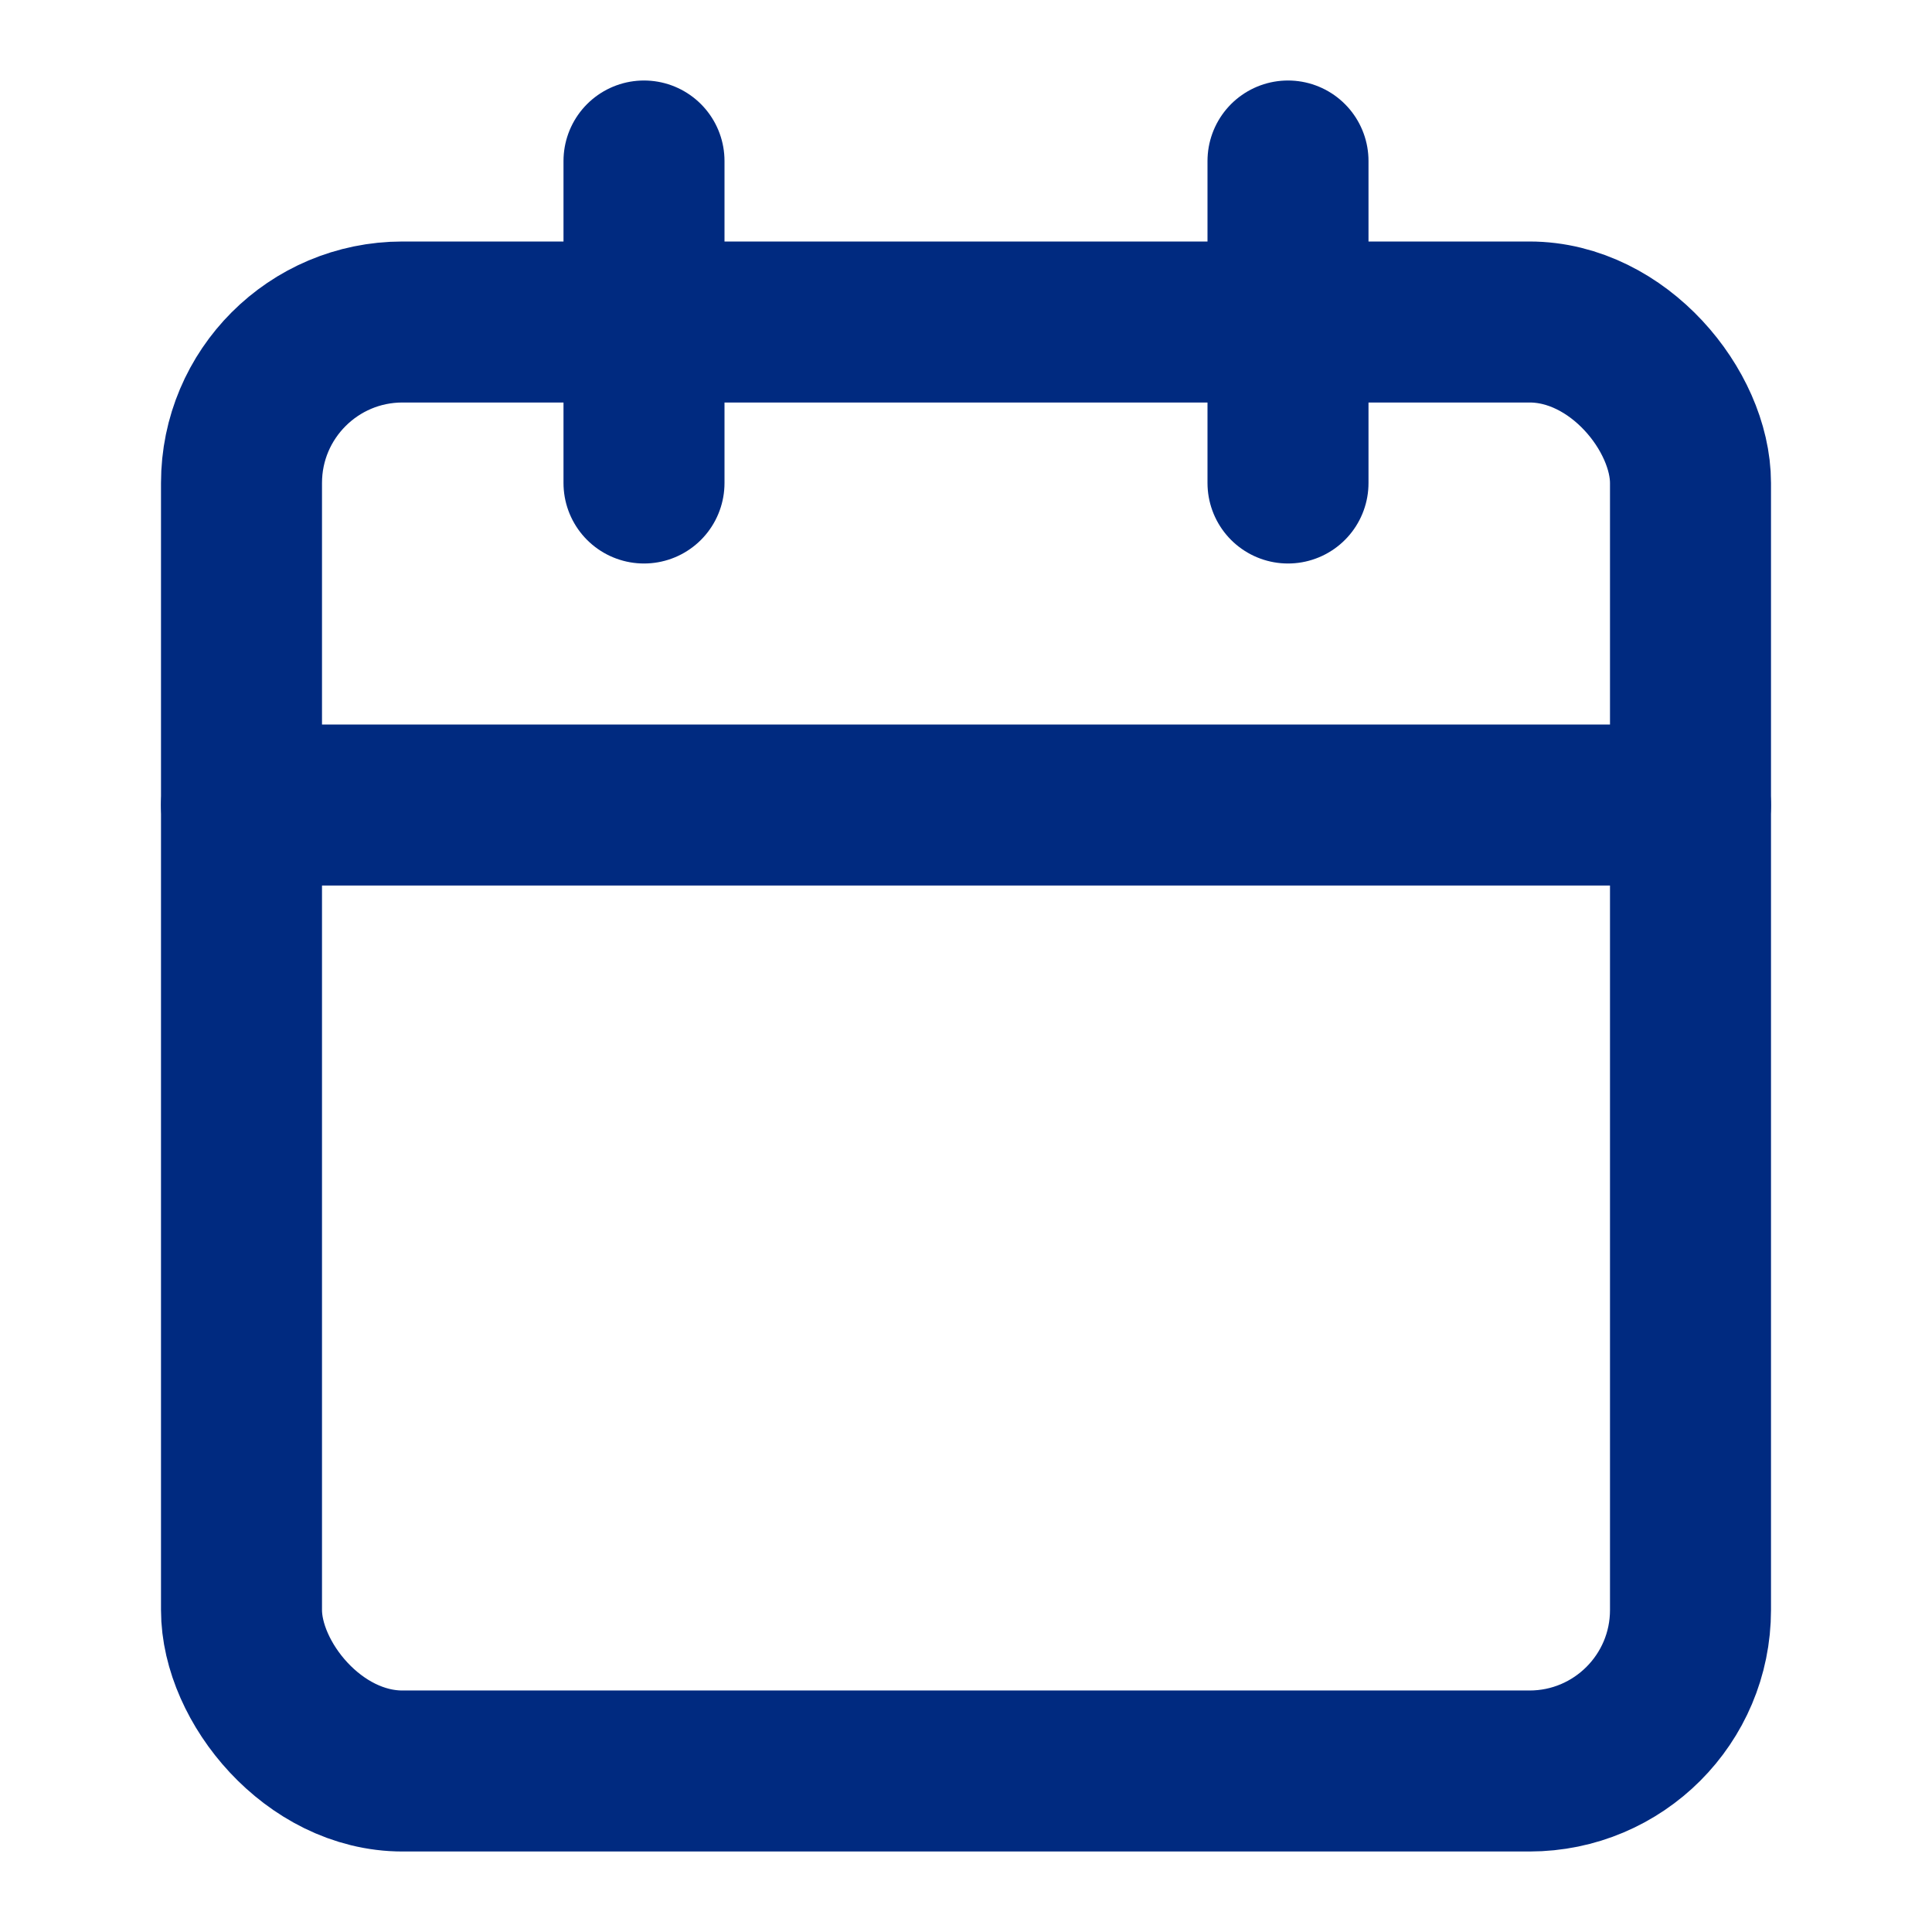
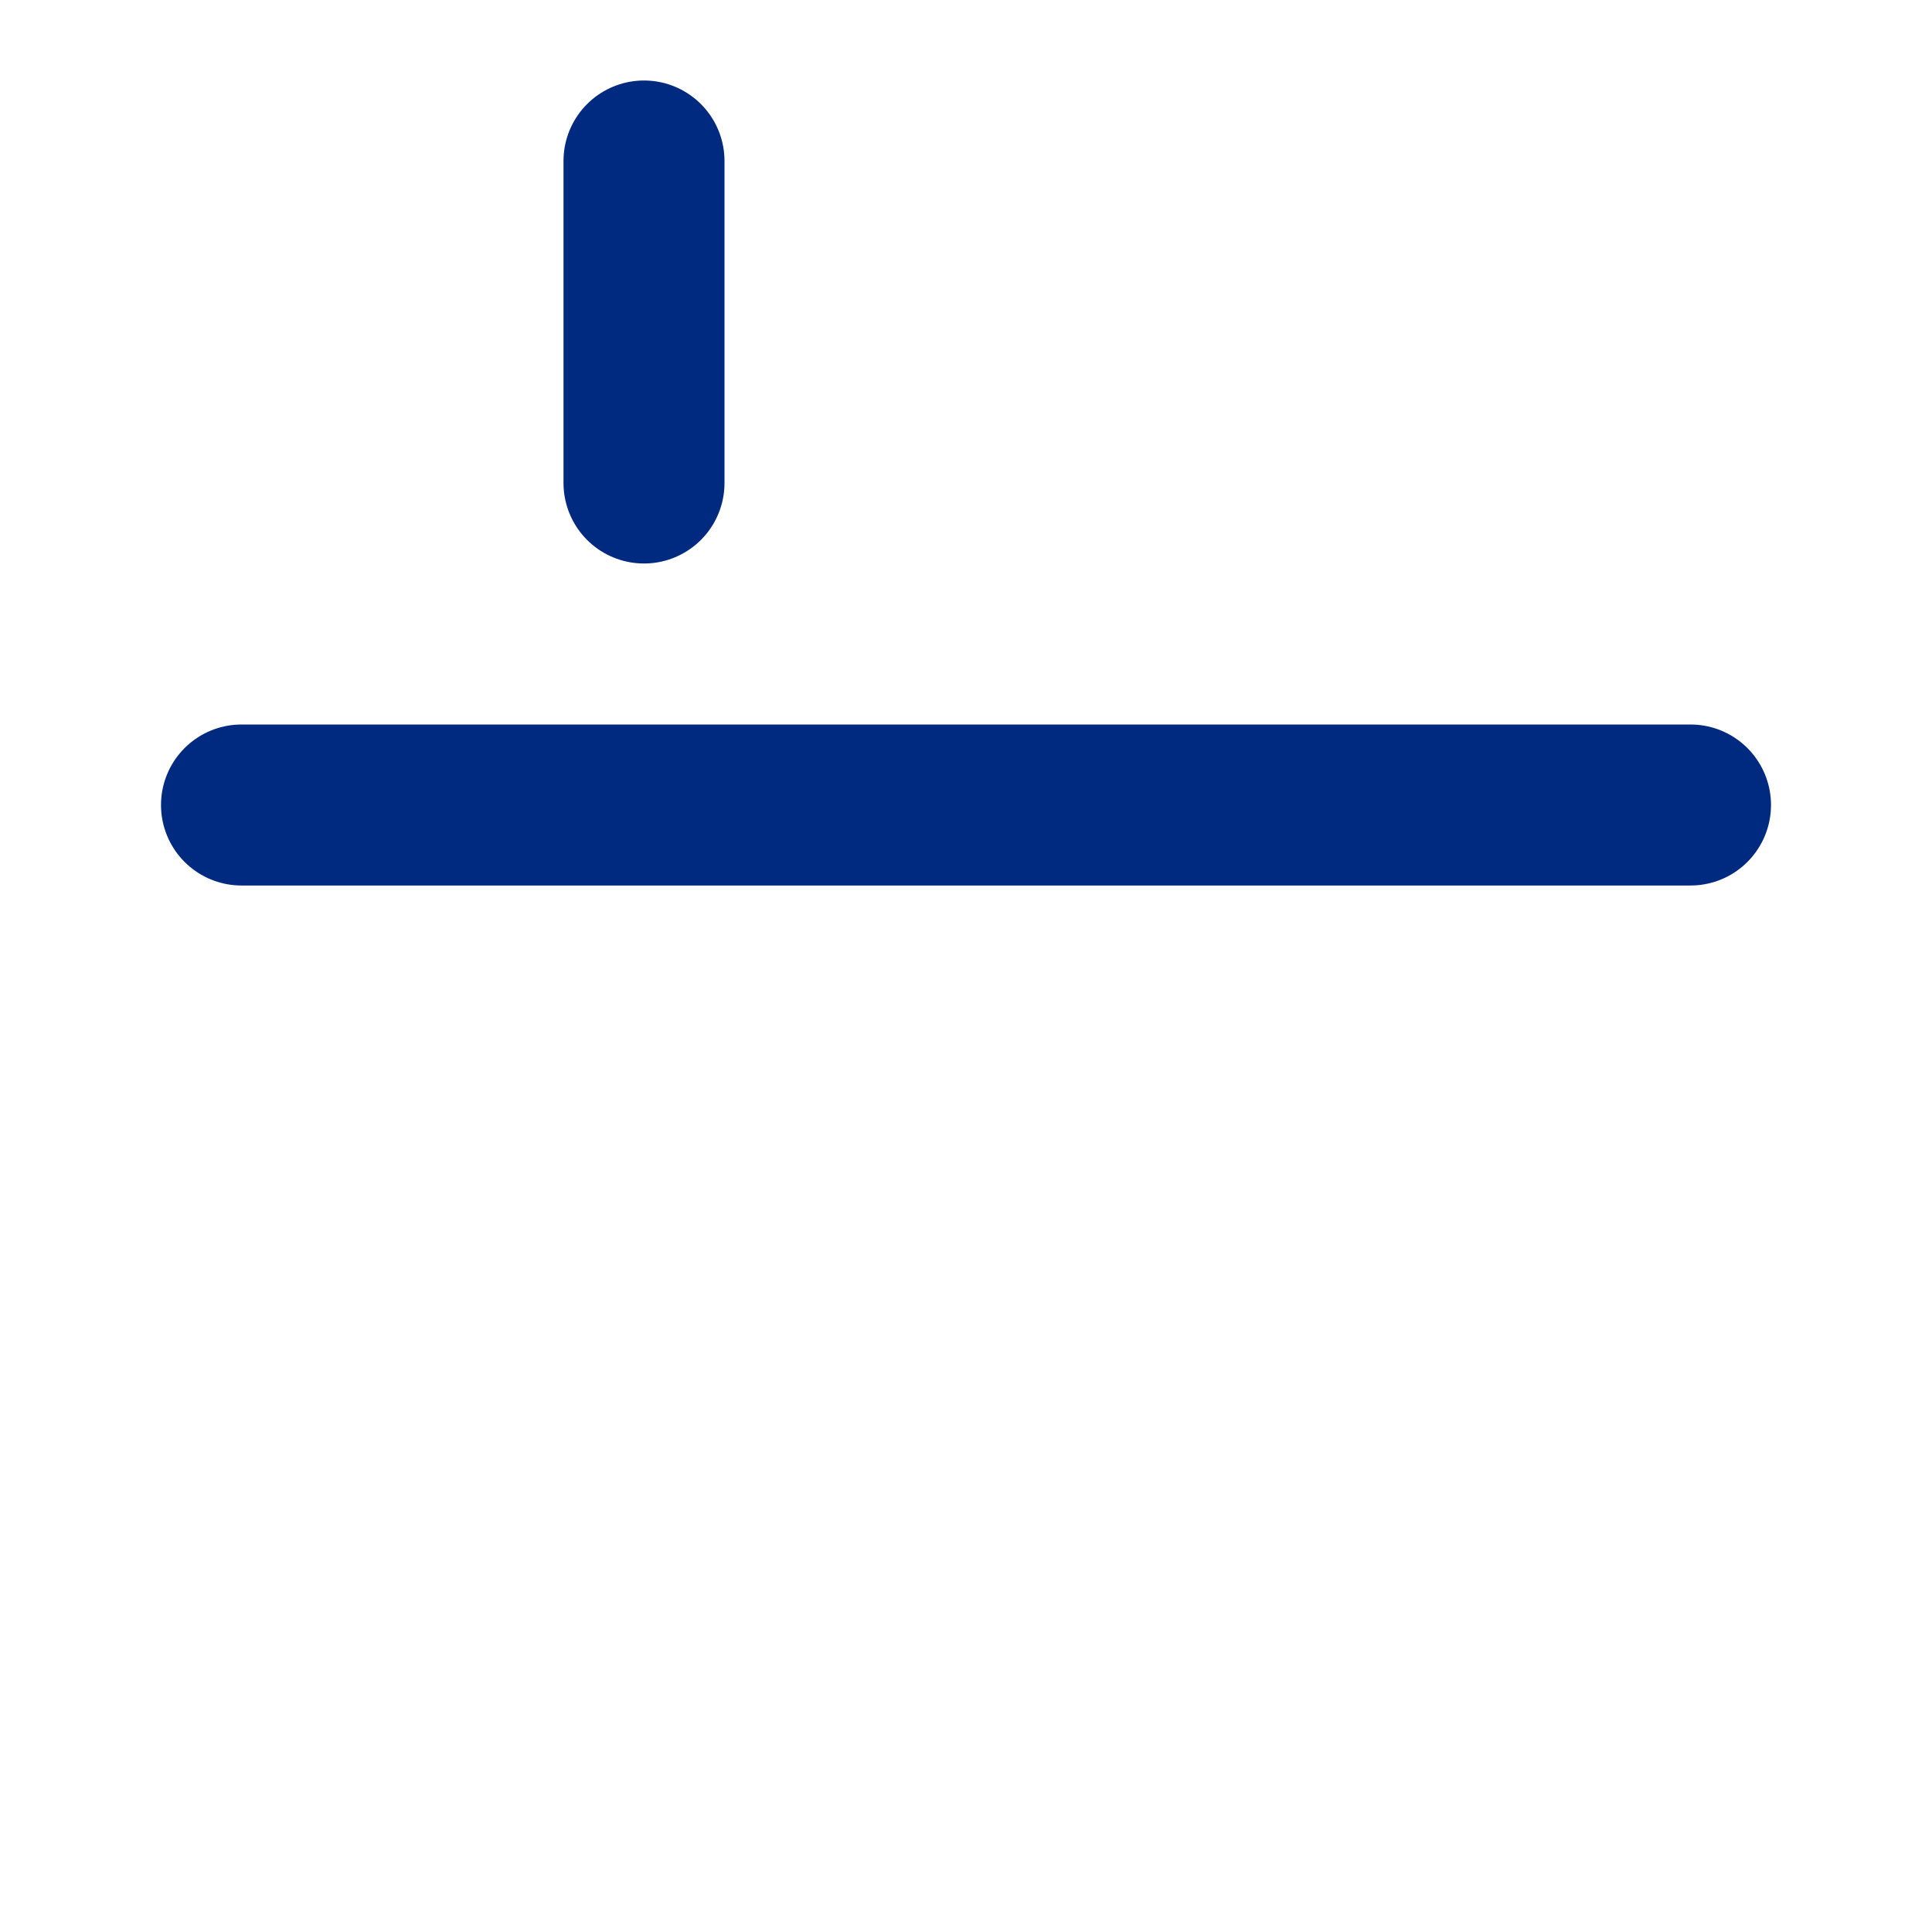
<svg xmlns="http://www.w3.org/2000/svg" width="20" height="20" viewBox="0 0 24 24" fill="none" stroke="currentColor" stroke-width="2" stroke-linecap="round" stroke-linejoin="round" class="lucide lucide-calendar h-5 w-5 text-primary" data-lov-id="src/pages/Resources.tsx:80:24" data-lov-name="IconComponent" data-component-path="src/pages/Resources.tsx" data-component-line="80" data-component-file="Resources.tsx" data-component-name="IconComponent" data-component-content="%7B%22className%22%3A%22h-5%20w-5%20text-primary%22%7D">
  <path d="M8 2v4" stroke="#002A80" fill="none" stroke-width="2px" />
-   <path d="M16 2v4" stroke="#002A80" fill="none" stroke-width="2px" />
-   <rect width="18" height="18" x="3" y="4" rx="2" stroke="#002A80" fill="none" stroke-width="2px" />
  <path d="M3 10h18" stroke="#002A80" fill="none" stroke-width="2px" />
</svg>